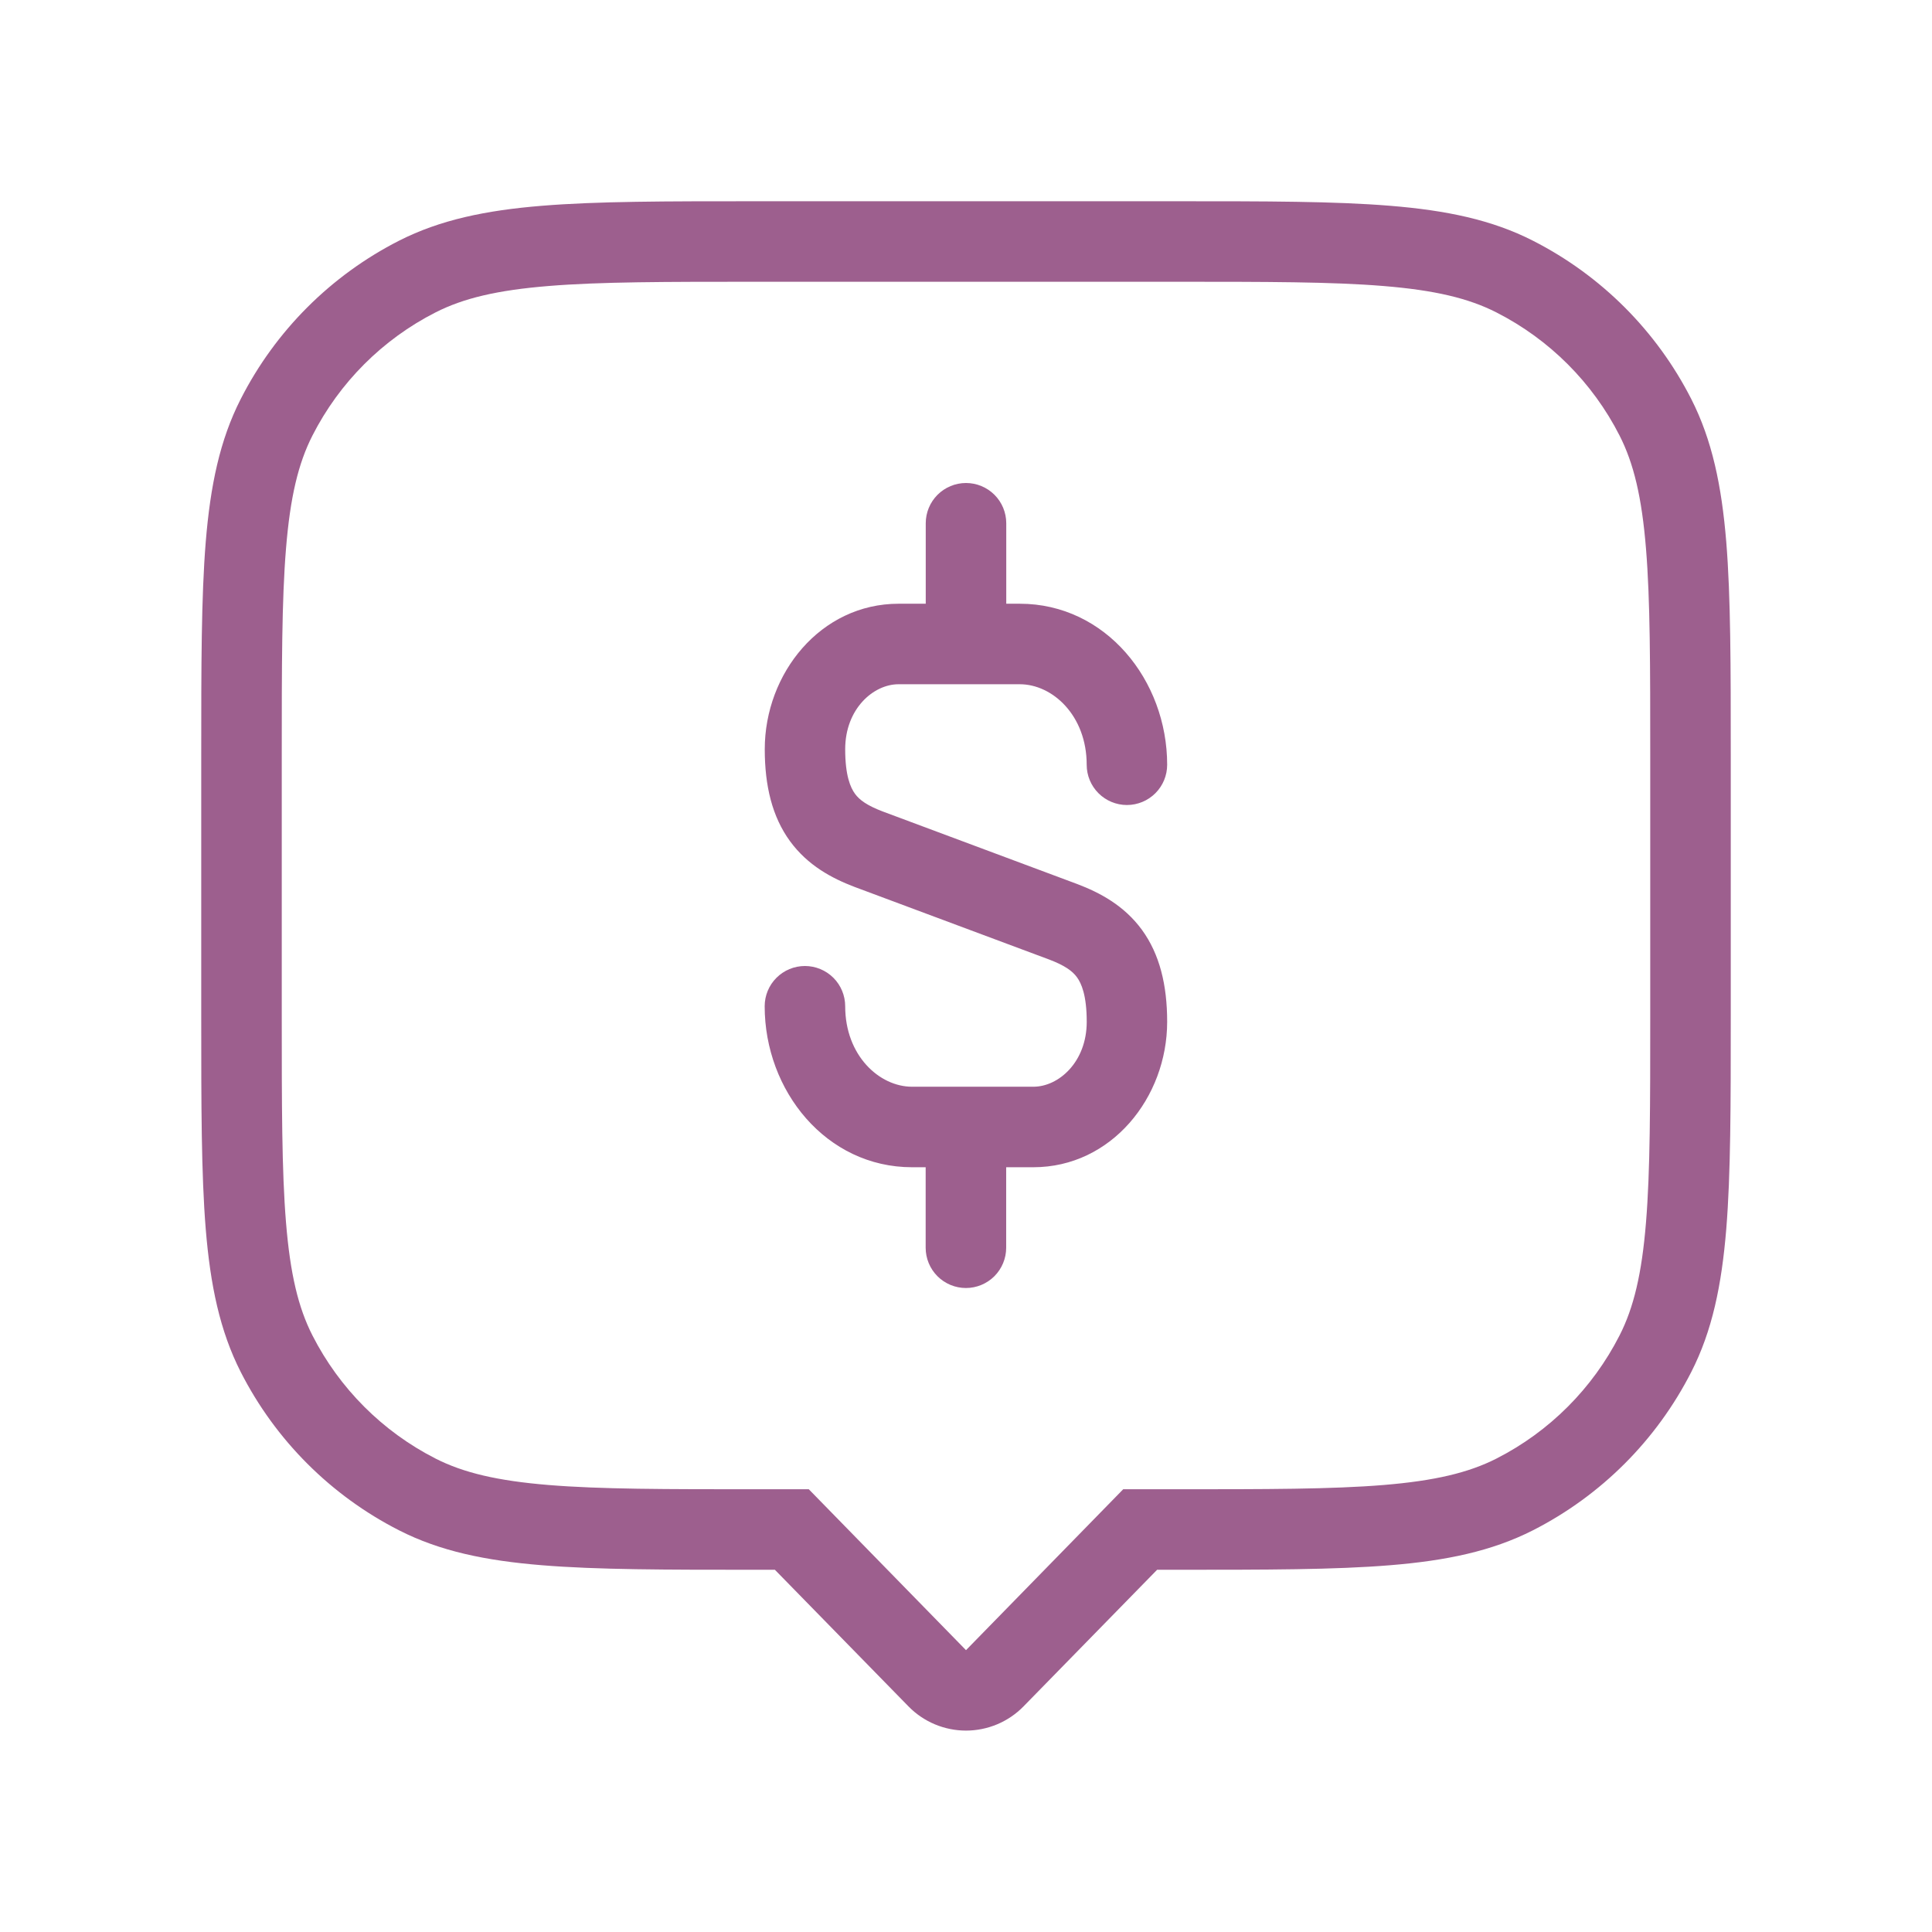
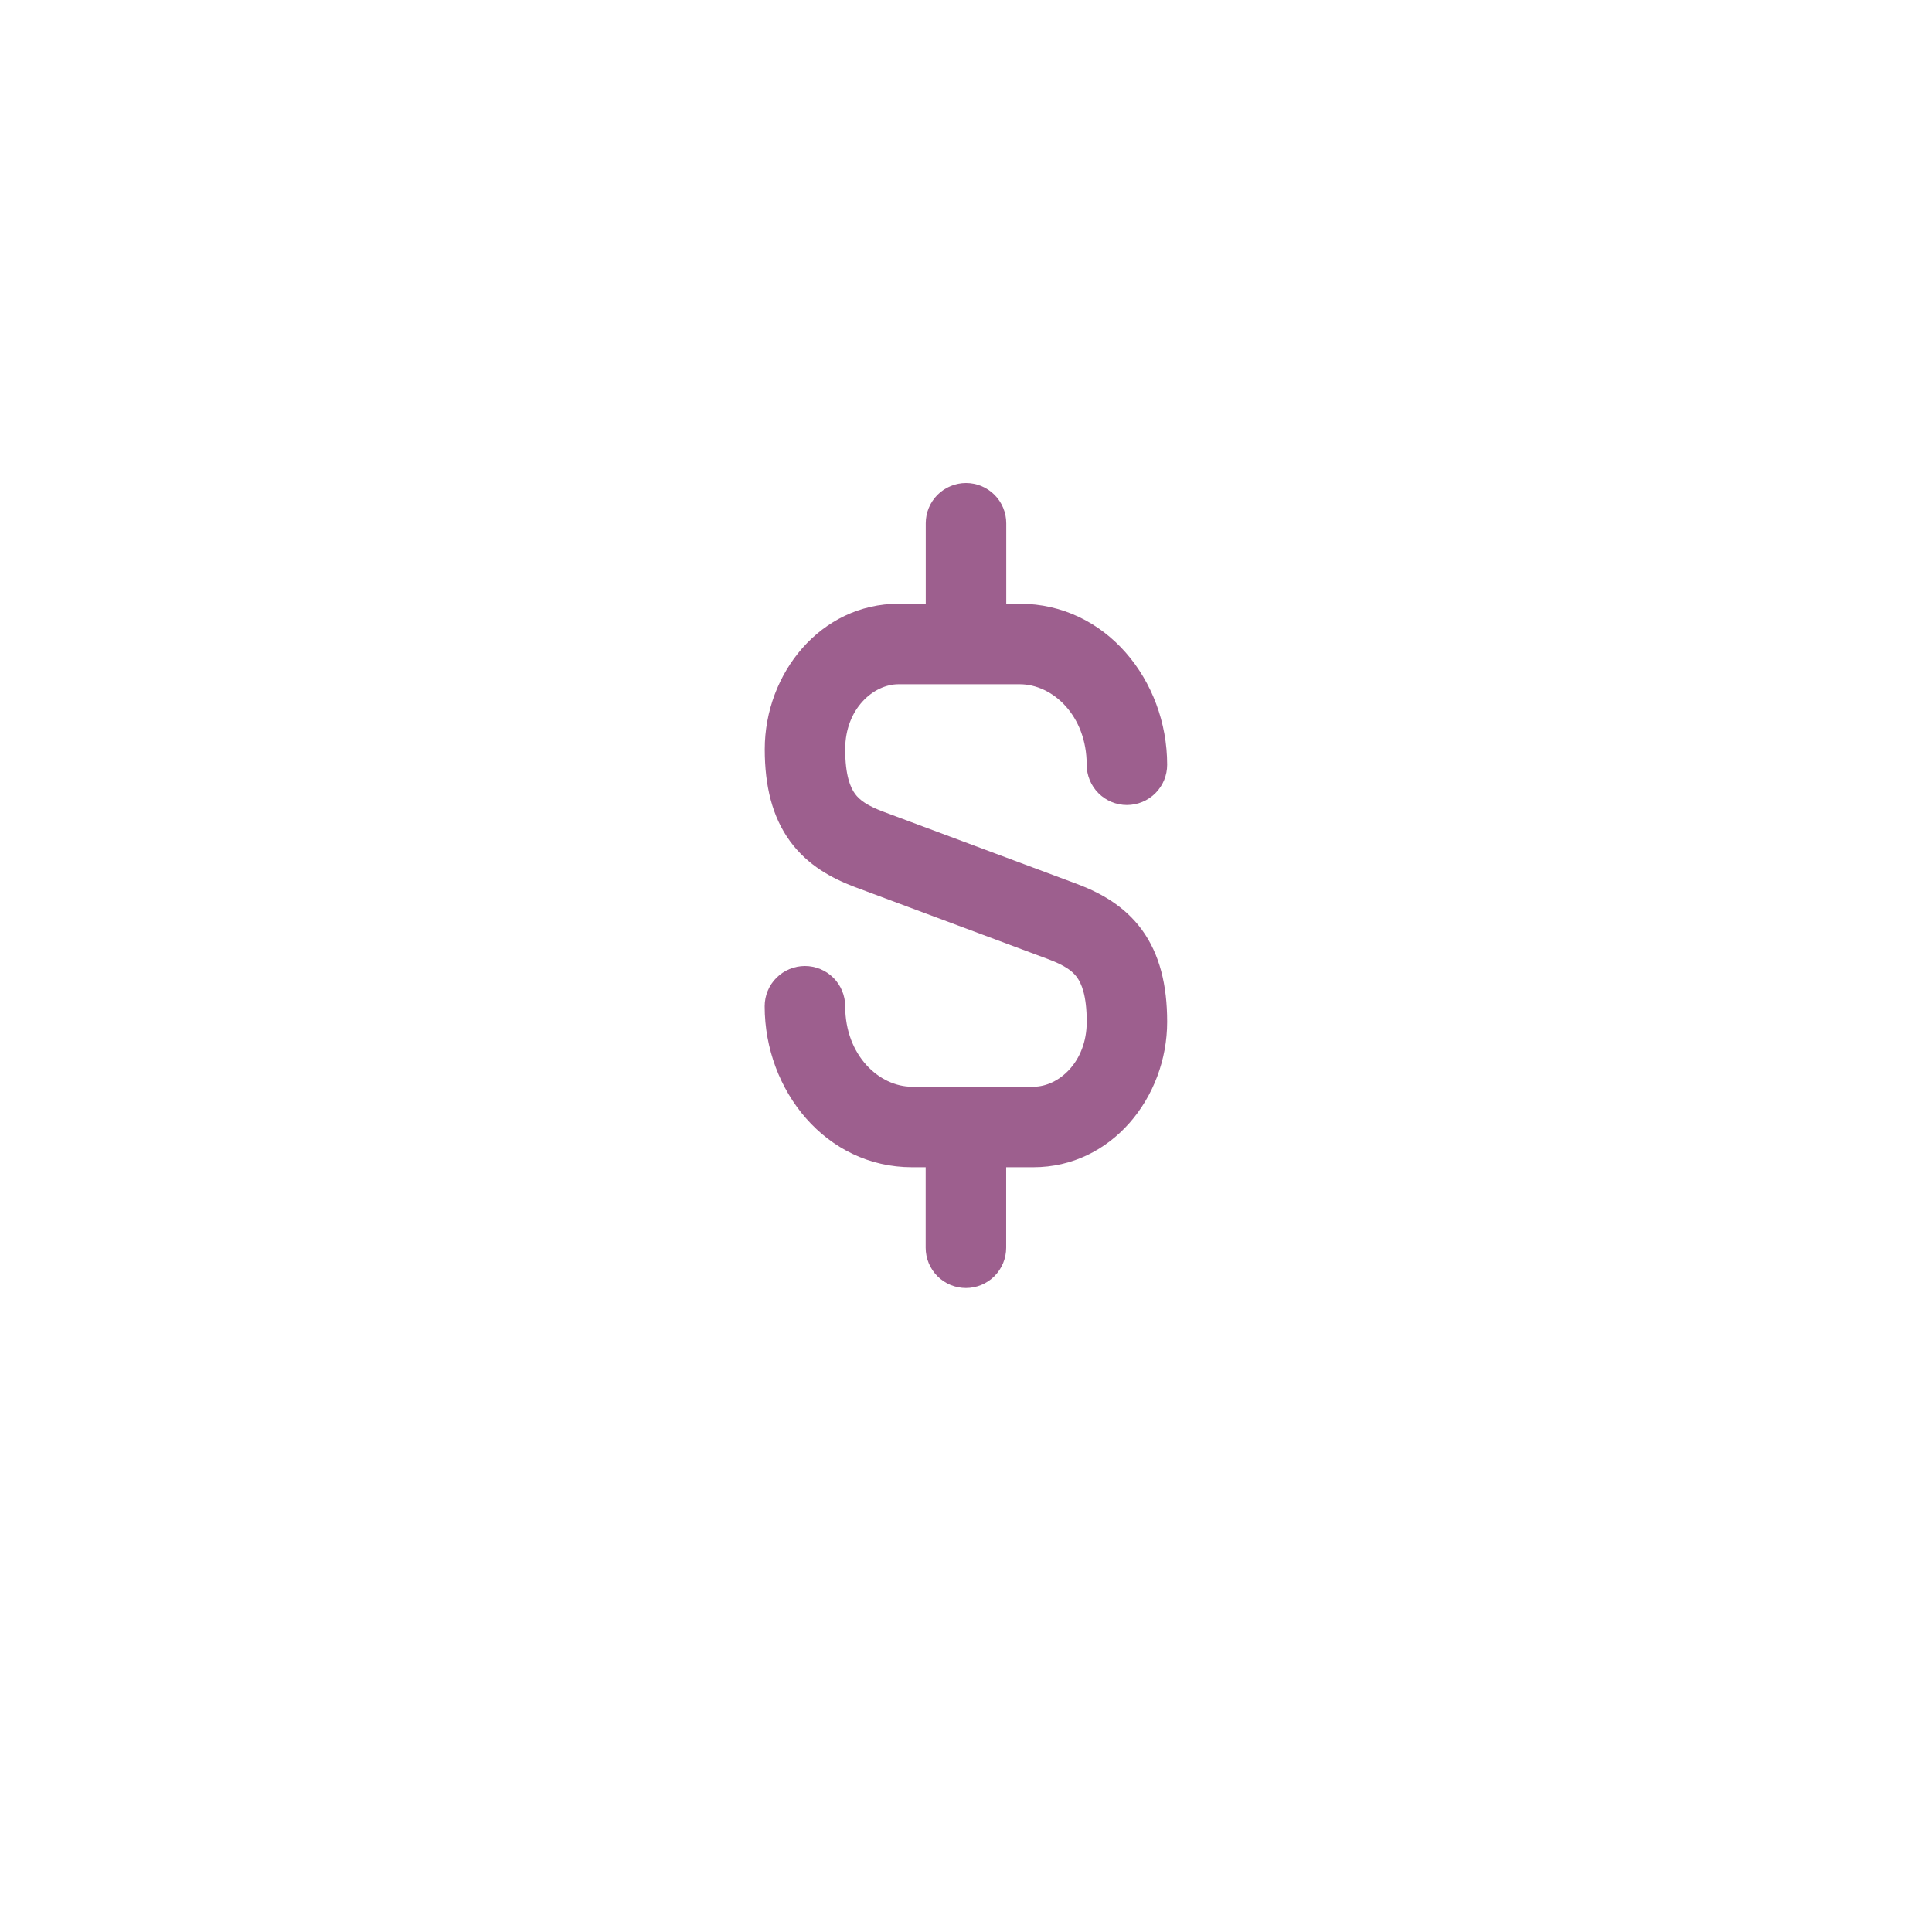
<svg xmlns="http://www.w3.org/2000/svg" fill="none" viewBox="0 0 49 49" height="49" width="49">
  <path fill="#9D5F8E" d="M25.521 13.271C25.521 13 25.413 12.74 25.222 12.549C25.03 12.358 24.771 12.25 24.5 12.25C24.229 12.25 23.97 12.358 23.778 12.549C23.587 12.74 23.479 13 23.479 13.271V15.312H22.791C20.811 15.312 19.396 17.081 19.396 19.002C19.396 19.935 19.586 20.717 20.037 21.335C20.488 21.952 21.103 22.277 21.67 22.493L26.607 24.335C27.005 24.486 27.199 24.627 27.313 24.784C27.428 24.941 27.562 25.245 27.562 25.915C27.562 26.938 26.848 27.562 26.209 27.562H23.132C22.301 27.562 21.436 26.77 21.436 25.521C21.436 25.25 21.328 24.99 21.137 24.799C20.945 24.608 20.685 24.5 20.415 24.5C20.144 24.5 19.884 24.608 19.693 24.799C19.501 24.99 19.394 25.25 19.394 25.521C19.394 27.663 20.952 29.604 23.132 29.604H23.477V31.646C23.477 31.917 23.585 32.176 23.776 32.368C23.968 32.559 24.227 32.667 24.498 32.667C24.769 32.667 25.028 32.559 25.22 32.368C25.411 32.176 25.519 31.917 25.519 31.646V29.604H26.207C28.187 29.604 29.602 27.836 29.602 25.915C29.602 24.982 29.412 24.2 28.961 23.581C28.51 22.965 27.895 22.64 27.328 22.424L22.391 20.582C21.993 20.431 21.799 20.29 21.685 20.133C21.57 19.976 21.436 19.672 21.436 19.002C21.436 17.979 22.15 17.354 22.789 17.354H25.864C26.695 17.354 27.561 18.146 27.561 19.396C27.561 19.667 27.668 19.926 27.86 20.118C28.051 20.309 28.311 20.417 28.581 20.417C28.852 20.417 29.112 20.309 29.303 20.118C29.495 19.926 29.602 19.667 29.602 19.396C29.602 17.254 28.044 15.312 25.864 15.312H25.521V13.271Z" />
-   <path fill="#9D5F8E" d="M29.855 5.104H19.145C16.899 5.104 15.147 5.104 13.745 5.219C12.319 5.335 11.162 5.576 10.12 6.105C8.391 6.986 6.985 8.391 6.105 10.121C5.574 11.162 5.335 12.319 5.218 13.745C5.104 15.149 5.104 16.897 5.104 19.145V25.772C5.104 28.018 5.104 29.77 5.218 31.172C5.335 32.597 5.576 33.755 6.105 34.796C6.985 36.525 8.391 37.931 10.12 38.812C11.162 39.343 12.319 39.582 13.745 39.698C15.147 39.813 16.897 39.813 19.145 39.813H19.653L23.04 43.277C23.23 43.472 23.457 43.626 23.708 43.732C23.959 43.837 24.228 43.892 24.5 43.892C24.772 43.892 25.041 43.837 25.292 43.732C25.543 43.626 25.77 43.472 25.96 43.277L29.347 39.813H29.855C32.101 39.813 33.853 39.813 35.255 39.698C36.681 39.582 37.838 39.341 38.879 38.812C40.609 37.931 42.014 36.525 42.895 34.796C43.426 33.755 43.665 32.597 43.782 31.172C43.896 29.77 43.896 28.02 43.896 25.772V19.145C43.896 16.899 43.896 15.147 43.782 13.745C43.665 12.319 43.424 11.162 42.895 10.121C42.014 8.391 40.609 6.986 38.879 6.105C37.838 5.574 36.681 5.335 35.255 5.219C33.853 5.104 32.103 5.104 29.855 5.104ZM11.045 7.924C11.752 7.564 12.609 7.36 13.91 7.254C15.221 7.146 16.889 7.146 19.192 7.146H29.808C32.111 7.146 33.779 7.146 35.088 7.254C36.389 7.36 37.246 7.564 37.953 7.924C39.298 8.609 40.391 9.702 41.076 11.047C41.436 11.754 41.64 12.611 41.746 13.912C41.854 15.221 41.854 16.889 41.854 19.192V25.725C41.854 28.028 41.854 29.696 41.746 31.007C41.64 32.305 41.436 33.163 41.076 33.869C40.391 35.214 39.298 36.308 37.953 36.993C37.246 37.352 36.389 37.556 35.09 37.663C33.779 37.771 32.111 37.771 29.808 37.771H28.487L24.5 41.852L20.513 37.771H19.192C16.889 37.771 15.221 37.771 13.912 37.663C12.611 37.556 11.754 37.352 11.047 36.993C9.702 36.308 8.609 35.214 7.924 33.869C7.564 33.163 7.36 32.305 7.254 31.007C7.146 29.696 7.146 28.028 7.146 25.725V19.192C7.146 16.889 7.146 15.221 7.254 13.912C7.36 12.611 7.564 11.754 7.924 11.047C8.609 9.702 9.7 8.609 11.045 7.924Z" />
</svg>